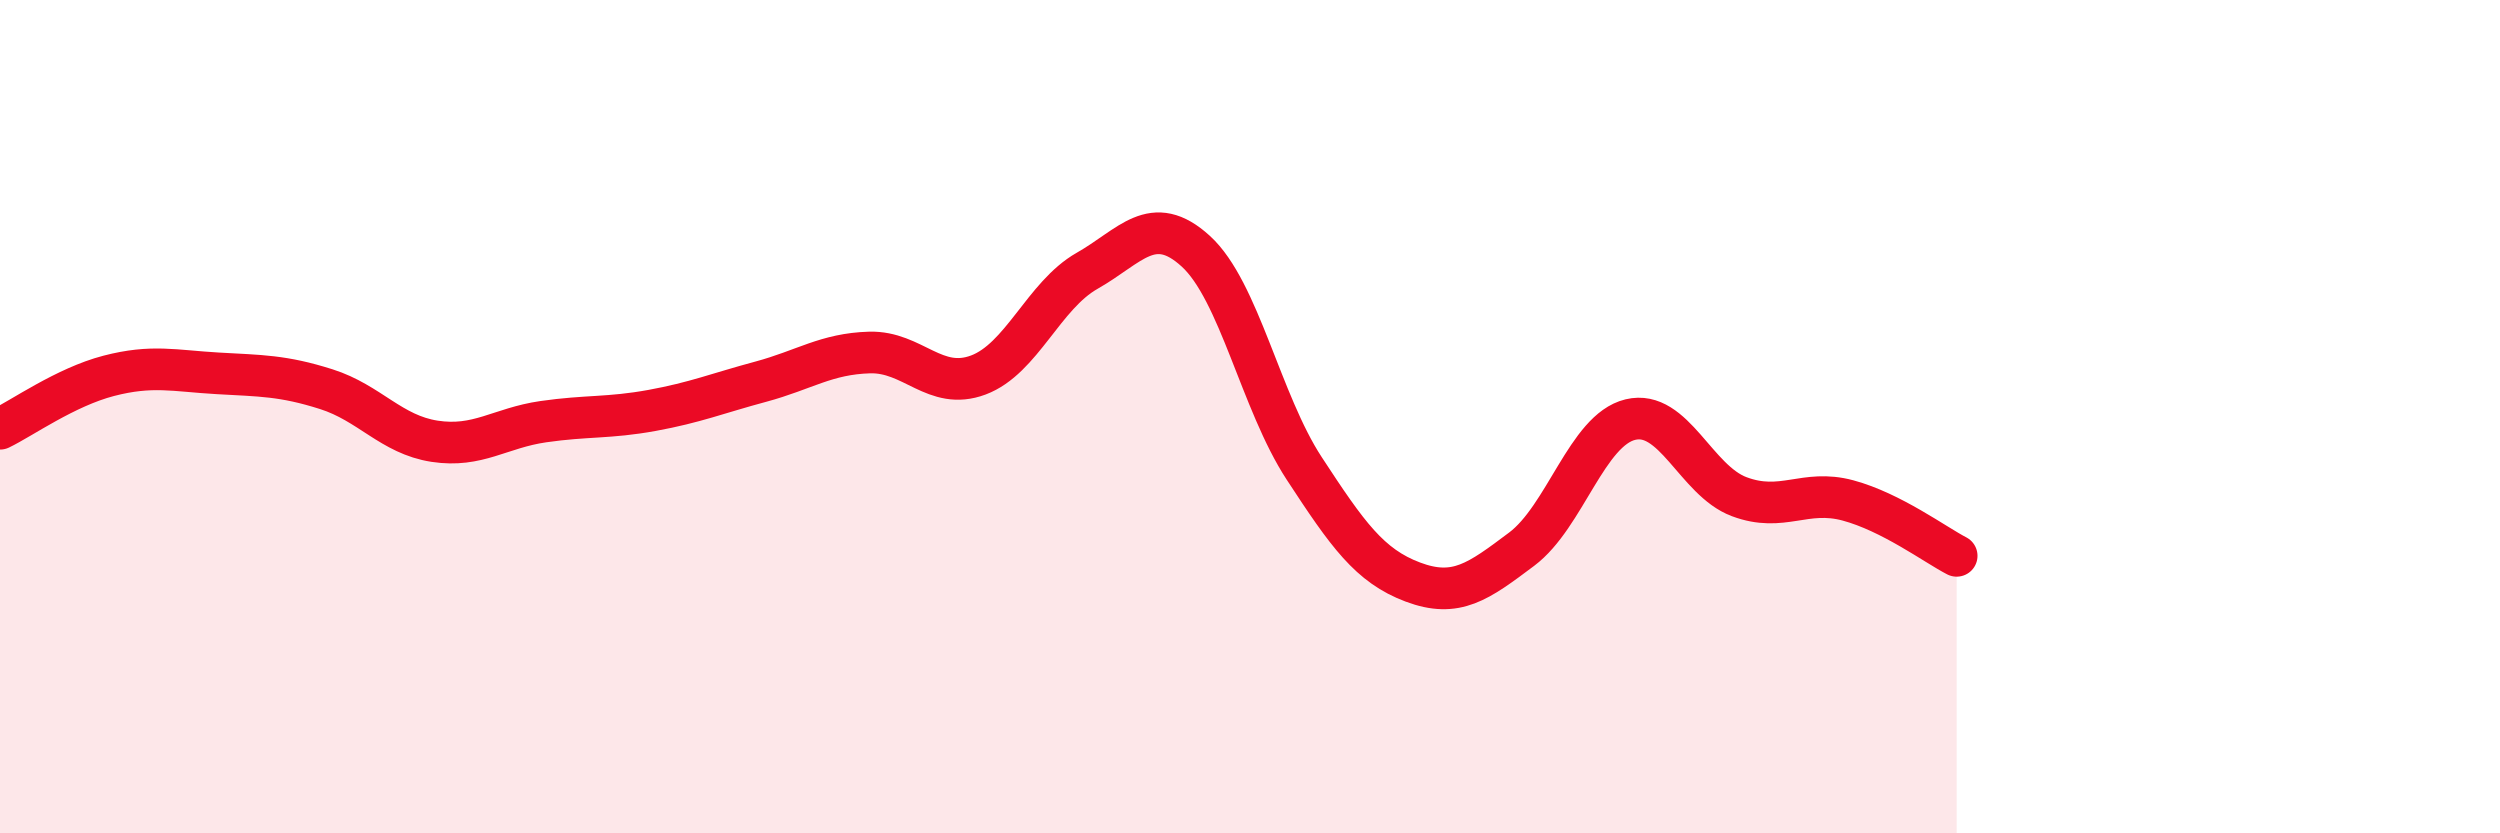
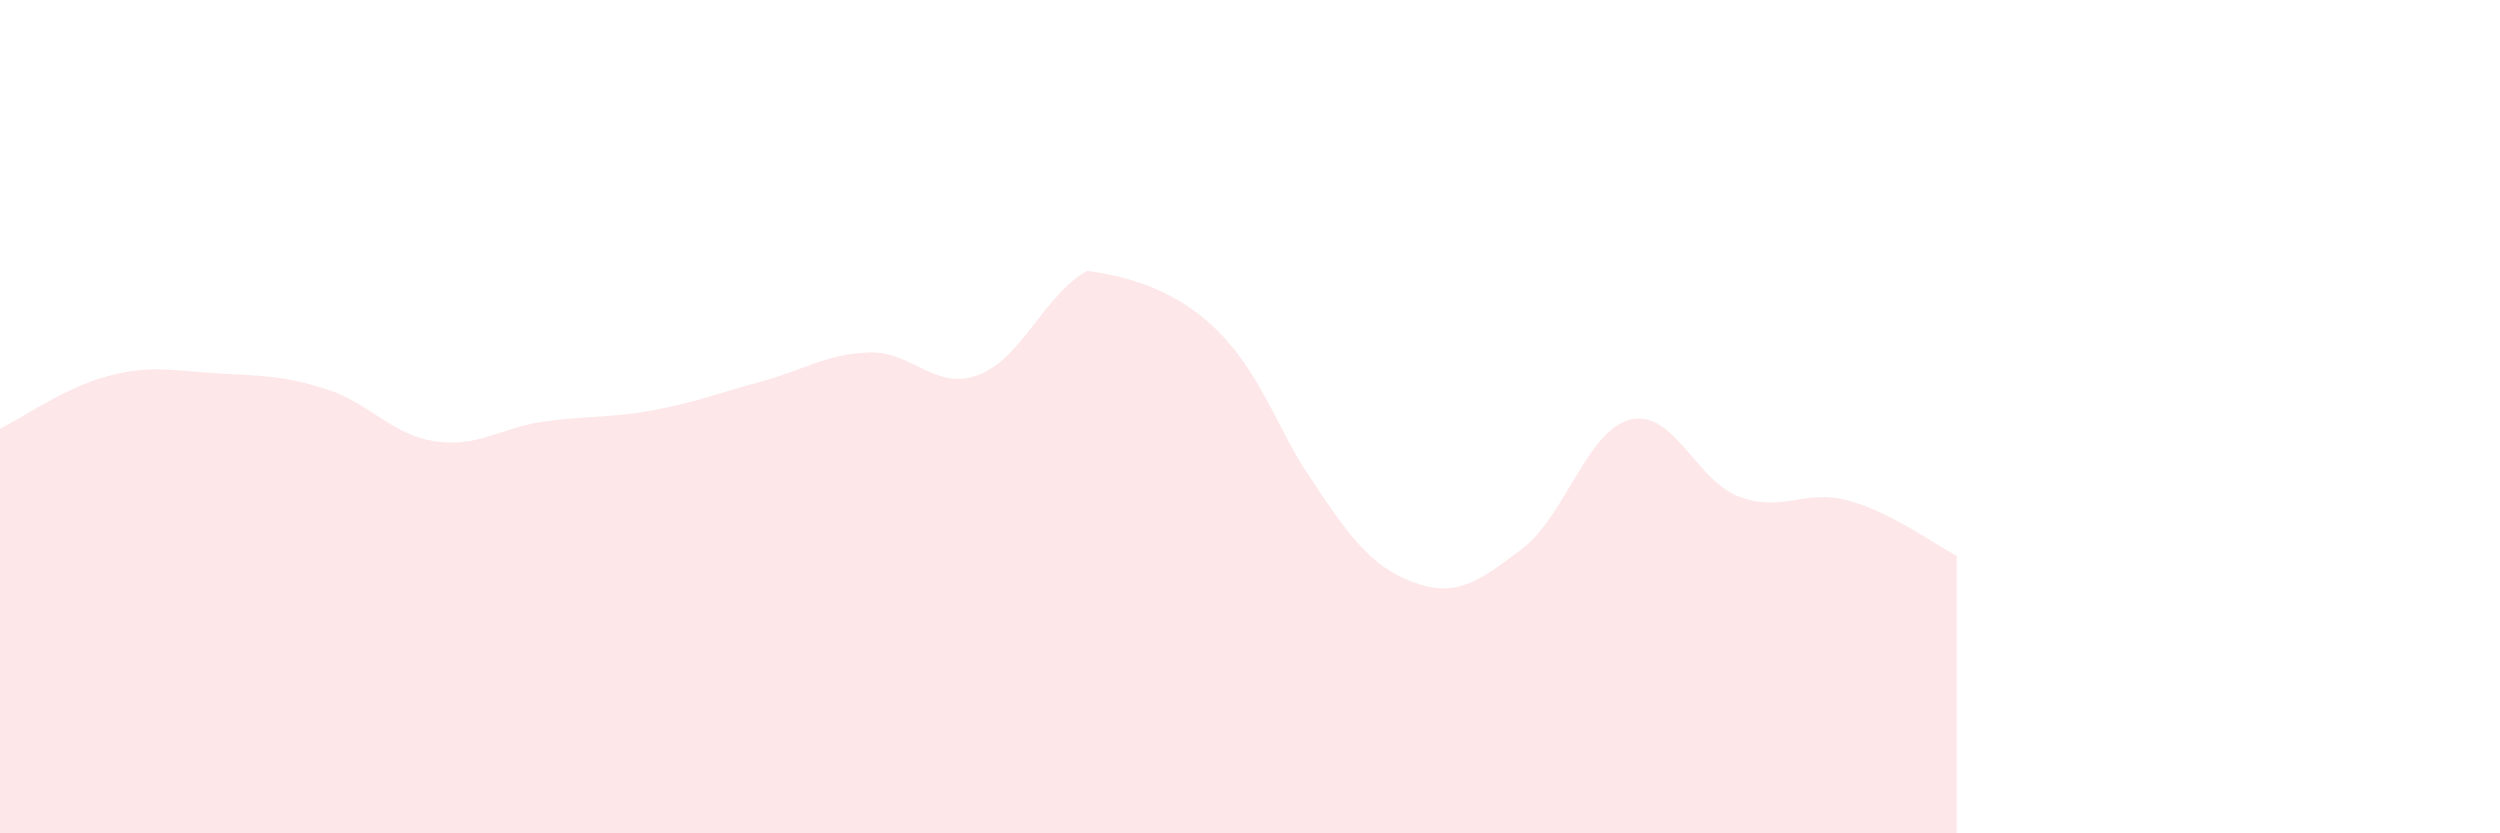
<svg xmlns="http://www.w3.org/2000/svg" width="60" height="20" viewBox="0 0 60 20">
-   <path d="M 0,10.29 C 0.52,10.04 1.57,9.29 2.61,9.02 C 3.65,8.75 4.18,8.9 5.22,8.96 C 6.26,9.02 6.79,9.01 7.83,9.34 C 8.87,9.67 9.39,10.43 10.43,10.59 C 11.47,10.75 12,10.27 13.04,10.12 C 14.08,9.97 14.61,10.04 15.65,9.85 C 16.69,9.66 17.22,9.44 18.26,9.16 C 19.3,8.88 19.83,8.49 20.87,8.46 C 21.91,8.43 22.44,9.39 23.48,9 C 24.52,8.61 25.05,7.09 26.09,6.5 C 27.13,5.91 27.66,5.08 28.7,6.03 C 29.74,6.98 30.26,9.65 31.3,11.24 C 32.34,12.83 32.87,13.58 33.91,13.97 C 34.95,14.36 35.48,13.96 36.52,13.18 C 37.56,12.4 38.09,10.32 39.13,10.07 C 40.17,9.82 40.7,11.53 41.74,11.92 C 42.78,12.31 43.31,11.73 44.35,12.01 C 45.39,12.29 46.44,13.07 46.96,13.34L46.96 20L0 20Z" fill="#EB0A25" opacity="0.1" stroke-linecap="round" stroke-linejoin="round" />
-   <path d="M 0,10.29 C 0.52,10.04 1.57,9.29 2.61,9.02 C 3.65,8.75 4.18,8.9 5.22,8.96 C 6.26,9.02 6.79,9.01 7.83,9.34 C 8.87,9.67 9.39,10.43 10.43,10.59 C 11.47,10.75 12,10.27 13.04,10.12 C 14.08,9.97 14.61,10.04 15.65,9.85 C 16.69,9.66 17.22,9.44 18.26,9.16 C 19.3,8.88 19.83,8.49 20.87,8.46 C 21.91,8.43 22.44,9.39 23.48,9 C 24.52,8.61 25.05,7.09 26.09,6.5 C 27.13,5.91 27.66,5.08 28.7,6.03 C 29.74,6.98 30.26,9.65 31.3,11.24 C 32.34,12.83 32.87,13.58 33.91,13.97 C 34.95,14.36 35.48,13.96 36.52,13.18 C 37.56,12.4 38.09,10.32 39.13,10.07 C 40.17,9.82 40.7,11.53 41.74,11.92 C 42.78,12.31 43.31,11.73 44.35,12.01 C 45.39,12.29 46.44,13.07 46.96,13.34" stroke="#EB0A25" stroke-width="1" fill="none" stroke-linecap="round" stroke-linejoin="round" />
+   <path d="M 0,10.29 C 0.52,10.04 1.57,9.29 2.61,9.02 C 3.65,8.75 4.18,8.9 5.22,8.96 C 6.26,9.02 6.79,9.01 7.83,9.34 C 8.87,9.67 9.39,10.43 10.43,10.59 C 11.47,10.75 12,10.27 13.04,10.12 C 14.08,9.97 14.61,10.04 15.65,9.85 C 16.69,9.66 17.22,9.44 18.26,9.16 C 19.3,8.88 19.83,8.49 20.87,8.46 C 21.91,8.43 22.44,9.39 23.48,9 C 24.52,8.61 25.05,7.09 26.09,6.5 C 29.74,6.98 30.26,9.65 31.3,11.24 C 32.34,12.83 32.87,13.58 33.91,13.97 C 34.95,14.36 35.48,13.96 36.52,13.18 C 37.56,12.4 38.09,10.32 39.13,10.07 C 40.17,9.82 40.7,11.53 41.74,11.92 C 42.78,12.31 43.31,11.73 44.35,12.01 C 45.39,12.29 46.44,13.07 46.96,13.34L46.96 20L0 20Z" fill="#EB0A25" opacity="0.1" stroke-linecap="round" stroke-linejoin="round" />
</svg>